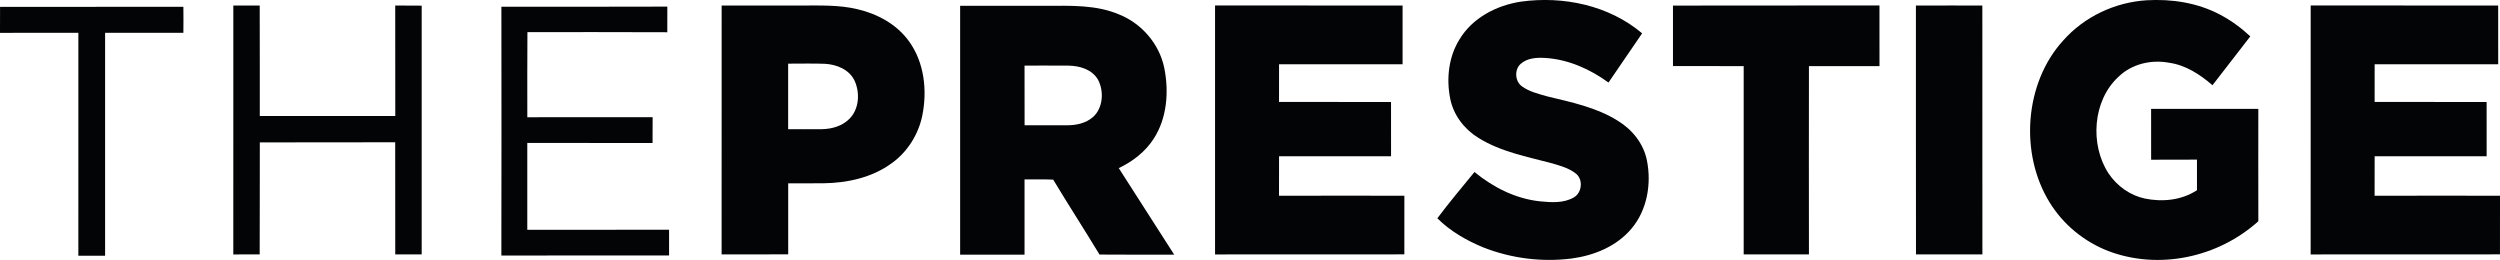
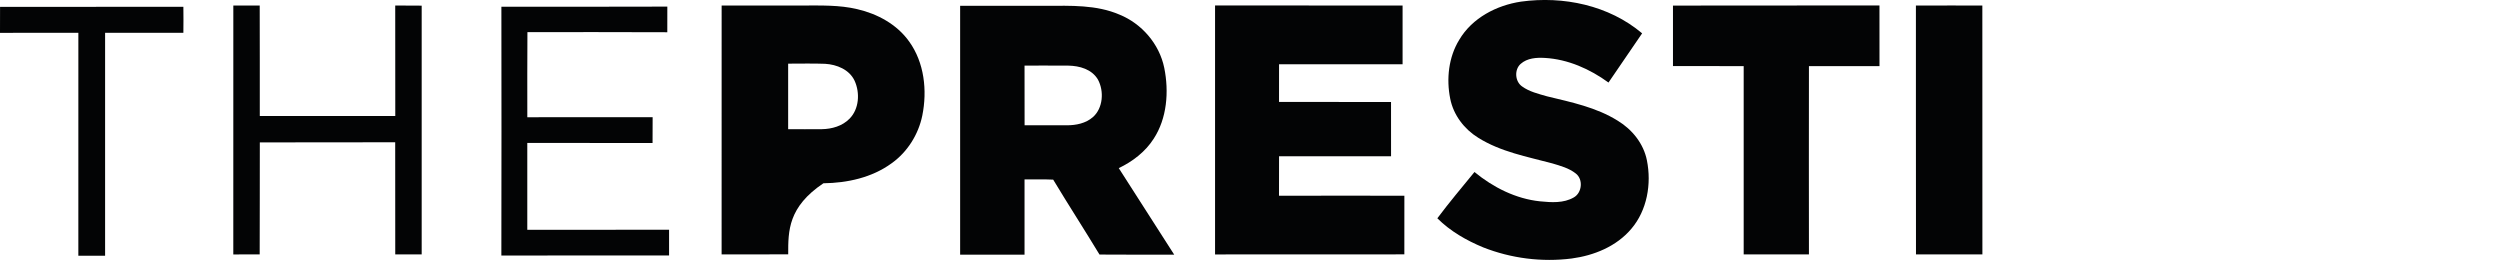
<svg xmlns="http://www.w3.org/2000/svg" width="365pt" height="37.95pt" viewBox="0 0 365 37.95" version="1.1">
  <defs>
    <clipPath id="clip1">
      <path d="M 296 0 L 330 0 L 330 37.949 L 296 37.949 Z M 296 0 " />
    </clipPath>
    <clipPath id="clip2">
      <path d="M 140 0 L 172 0 L 172 37.949 L 140 37.949 Z M 140 0 " />
    </clipPath>
    <clipPath id="clip3">
      <path d="M 279 0 L 290 0 L 290 37.949 L 279 37.949 Z M 279 0 " />
    </clipPath>
    <clipPath id="clip4">
      <path d="M 244 0 L 275 0 L 275 37.949 L 244 37.949 Z M 244 0 " />
    </clipPath>
    <clipPath id="clip5">
      <path d="M 105 0 L 135 0 L 135 37.949 L 105 37.949 Z M 105 0 " />
    </clipPath>
    <clipPath id="clip6">
      <path d="M 177 0 L 206 0 L 206 37.949 L 177 37.949 Z M 177 0 " />
    </clipPath>
    <clipPath id="clip7">
      <path d="M 209 0 L 241 0 L 241 37.949 L 209 37.949 Z M 209 0 " />
    </clipPath>
    <clipPath id="clip8">
      <path d="M 337 0 L 365 0 L 365 37.949 L 337 37.949 Z M 337 0 " />
    </clipPath>
    <clipPath id="clip9">
      <path d="M 0 0 L 27 0 L 27 37.949 L 0 37.949 Z M 0 0 " />
    </clipPath>
    <clipPath id="clip10">
      <path d="M 34 0 L 62 0 L 62 37.949 L 34 37.949 Z M 34 0 " />
    </clipPath>
    <clipPath id="clip11">
      <path d="M 73 0 L 98 0 L 98 37.949 L 73 37.949 Z M 73 0 " />
    </clipPath>
  </defs>
  <g id="surface1">
    <g clip-path="url(#clip1)" clip-rule="nonzero">
-       <path style=" stroke:none;fill-rule:nonzero;fill:rgb(1.199%,1.599%,1.999%);fill-opacity:1;" d="M 301.219 5.922 C 304.352 2.383 308.844 0.328 313.406 0.039 C 317.043 -0.172 320.789 0.387 324.074 2.109 C 325.695 2.953 327.191 4.047 328.543 5.309 C 326.715 7.699 324.852 10.059 323.02 12.445 C 321.188 10.852 319.078 9.492 316.68 9.16 C 314.086 8.68 311.25 9.309 309.281 11.227 C 305.547 14.668 305.082 21.098 307.852 25.328 C 309.105 27.188 311.023 28.535 313.148 28.988 C 315.711 29.516 318.512 29.242 320.758 27.77 C 320.754 26.277 320.75 24.789 320.758 23.305 C 318.527 23.32 316.301 23.297 314.066 23.32 C 314.062 20.84 314.07 18.363 314.062 15.891 C 319.277 15.891 324.496 15.891 329.715 15.891 C 329.711 21.359 329.703 26.832 329.719 32.301 C 323.805 37.629 315.148 39.441 307.805 36.648 C 304.344 35.309 301.254 32.828 299.246 29.551 C 294.828 22.414 295.578 12.102 301.219 5.922 " />
-     </g>
+       </g>
    <g clip-path="url(#clip2)" clip-rule="nonzero">
      <path style=" stroke:none;fill-rule:nonzero;fill:rgb(1.199%,1.599%,1.999%);fill-opacity:1;" d="M 149.582 9.574 C 149.586 12.477 149.582 15.383 149.59 18.289 C 151.641 18.301 153.695 18.293 155.75 18.293 C 157.09 18.293 158.516 18.02 159.574 17.09 C 161.043 15.785 161.219 13.328 160.305 11.629 C 159.414 10.094 157.59 9.609 155.988 9.582 C 153.855 9.559 151.719 9.582 149.582 9.574 Z M 140.18 0.848 C 144.359 0.852 148.543 0.848 152.727 0.848 C 156.328 0.844 160.07 0.672 163.473 2.145 C 166.648 3.441 169.262 6.371 169.984 9.922 C 170.684 13.391 170.383 17.277 168.434 20.262 C 167.191 22.195 165.336 23.59 163.34 24.547 C 166.043 28.754 168.727 32.977 171.434 37.18 C 167.797 37.172 164.16 37.199 160.527 37.164 C 158.305 33.492 155.977 29.898 153.766 26.227 C 152.371 26.16 150.977 26.207 149.582 26.188 C 149.582 29.852 149.586 33.52 149.582 37.18 C 146.449 37.18 143.312 37.18 140.18 37.18 C 140.18 25.07 140.176 12.961 140.18 0.848 " />
    </g>
    <g clip-path="url(#clip3)" clip-rule="nonzero">
      <path style=" stroke:none;fill-rule:nonzero;fill:rgb(1.199%,1.599%,1.999%);fill-opacity:1;" d="M 279.723 0.812 C 282.957 0.793 286.191 0.809 289.422 0.805 C 289.434 12.918 289.422 25.035 289.43 37.145 C 286.195 37.141 282.965 37.145 279.734 37.145 C 279.715 25.035 279.73 12.926 279.723 0.812 " />
    </g>
    <g clip-path="url(#clip4)" clip-rule="nonzero">
      <path style=" stroke:none;fill-rule:nonzero;fill:rgb(1.199%,1.599%,1.999%);fill-opacity:1;" d="M 244.254 0.816 C 254.301 0.789 264.355 0.816 274.402 0.801 C 274.402 3.754 274.395 6.703 274.406 9.652 C 270.973 9.652 267.535 9.66 264.105 9.652 C 264.094 18.816 264.09 27.98 264.105 37.145 C 260.93 37.141 257.754 37.141 254.578 37.145 C 254.59 27.98 254.59 18.816 254.578 9.652 C 251.137 9.656 247.695 9.656 244.254 9.648 C 244.254 6.703 244.254 3.762 244.254 0.816 " />
    </g>
    <g clip-path="url(#clip5)" clip-rule="nonzero">
-       <path style=" stroke:none;fill-rule:nonzero;fill:rgb(1.199%,1.599%,1.999%);fill-opacity:1;" d="M 115.07 9.293 C 115.078 12.484 115.074 15.672 115.07 18.863 C 116.711 18.859 118.355 18.883 119.996 18.859 C 121.449 18.836 122.977 18.41 124.031 17.332 C 125.438 15.914 125.578 13.562 124.773 11.793 C 124.004 10.145 122.152 9.414 120.469 9.316 C 118.668 9.246 116.867 9.297 115.07 9.293 Z M 105.359 0.805 C 109.273 0.809 113.191 0.805 117.105 0.805 C 119.801 0.809 122.531 0.707 125.172 1.34 C 128.102 2.02 130.949 3.547 132.742 6.07 C 134.953 9.141 135.395 13.215 134.656 16.871 C 134.086 19.656 132.465 22.207 130.18 23.836 C 127.301 25.938 123.699 26.715 120.215 26.758 C 118.5 26.777 116.789 26.754 115.078 26.77 C 115.07 30.223 115.07 33.676 115.078 37.133 C 111.84 37.152 108.598 37.133 105.355 37.145 C 105.355 25.031 105.355 12.918 105.359 0.805 " />
+       <path style=" stroke:none;fill-rule:nonzero;fill:rgb(1.199%,1.599%,1.999%);fill-opacity:1;" d="M 115.07 9.293 C 115.078 12.484 115.074 15.672 115.07 18.863 C 116.711 18.859 118.355 18.883 119.996 18.859 C 121.449 18.836 122.977 18.41 124.031 17.332 C 125.438 15.914 125.578 13.562 124.773 11.793 C 124.004 10.145 122.152 9.414 120.469 9.316 C 118.668 9.246 116.867 9.297 115.07 9.293 Z M 105.359 0.805 C 109.273 0.809 113.191 0.805 117.105 0.805 C 119.801 0.809 122.531 0.707 125.172 1.34 C 128.102 2.02 130.949 3.547 132.742 6.07 C 134.953 9.141 135.395 13.215 134.656 16.871 C 134.086 19.656 132.465 22.207 130.18 23.836 C 127.301 25.938 123.699 26.715 120.215 26.758 C 115.07 30.223 115.07 33.676 115.078 37.133 C 111.84 37.152 108.598 37.133 105.355 37.145 C 105.355 25.031 105.355 12.918 105.359 0.805 " />
    </g>
    <g clip-path="url(#clip6)" clip-rule="nonzero">
      <path style=" stroke:none;fill-rule:nonzero;fill:rgb(1.199%,1.599%,1.999%);fill-opacity:1;" d="M 177.398 0.801 C 186.523 0.805 195.652 0.801 204.777 0.805 C 204.781 3.66 204.777 6.516 204.777 9.379 C 198.766 9.375 192.754 9.371 186.742 9.379 C 186.734 11.211 186.738 13.047 186.738 14.883 C 192.191 14.887 197.641 14.879 203.09 14.891 C 203.094 17.531 203.09 20.176 203.094 22.816 C 197.645 22.816 192.191 22.816 186.742 22.816 C 186.734 24.738 186.746 26.656 186.734 28.582 C 192.836 28.562 198.938 28.566 205.039 28.578 C 205.035 31.43 205.047 34.285 205.035 37.137 C 195.824 37.152 186.609 37.137 177.398 37.148 C 177.398 25.027 177.398 12.914 177.398 0.801 " />
    </g>
    <g clip-path="url(#clip7)" clip-rule="nonzero">
      <path style=" stroke:none;fill-rule:nonzero;fill:rgb(1.199%,1.599%,1.999%);fill-opacity:1;" d="M 222.062 0.238 C 228.227 -0.613 234.891 0.762 239.75 4.867 C 238.113 7.262 236.48 9.656 234.84 12.051 C 232.117 10.07 228.914 8.648 225.547 8.457 C 224.332 8.387 222.977 8.473 222.016 9.328 C 221.07 10.164 221.18 11.891 222.215 12.613 C 223.289 13.395 224.613 13.699 225.863 14.062 C 229.402 14.922 233.062 15.664 236.203 17.633 C 238.285 18.895 239.965 20.961 240.449 23.414 C 241.141 26.848 240.477 30.707 238.18 33.398 C 236 35.988 232.707 37.309 229.457 37.742 C 225.109 38.293 220.629 37.727 216.547 36.117 C 214.105 35.105 211.742 33.758 209.852 31.871 C 211.578 29.562 213.445 27.348 215.273 25.113 C 218.016 27.367 221.312 29.027 224.844 29.395 C 226.488 29.555 228.285 29.688 229.773 28.824 C 230.984 28.148 231.18 26.172 230.055 25.324 C 229.062 24.539 227.816 24.211 226.637 23.855 C 222.961 22.871 219.105 22.172 215.824 20.113 C 213.789 18.863 212.203 16.801 211.73 14.406 C 211.152 11.516 211.492 8.352 213.043 5.82 C 214.945 2.602 218.504 0.777 222.062 0.238 " />
    </g>
    <g clip-path="url(#clip8)" clip-rule="nonzero">
-       <path style=" stroke:none;fill-rule:nonzero;fill:rgb(1.199%,1.599%,1.999%);fill-opacity:1;" d="M 337.359 0.801 C 346.48 0.805 355.609 0.801 364.734 0.805 C 364.738 3.66 364.738 6.516 364.738 9.379 C 358.723 9.375 352.711 9.371 346.699 9.379 C 346.691 11.211 346.695 13.047 346.695 14.883 C 352.148 14.887 357.598 14.879 363.047 14.891 C 363.051 17.531 363.047 20.176 363.051 22.816 C 357.602 22.816 352.148 22.816 346.699 22.816 C 346.691 24.738 346.703 26.656 346.691 28.582 C 352.797 28.562 358.895 28.566 365 28.578 C 364.996 31.43 365.004 34.285 364.996 37.137 C 355.785 37.152 346.57 37.137 337.355 37.148 C 337.355 25.031 337.355 12.914 337.359 0.801 " />
-     </g>
+       </g>
    <g clip-path="url(#clip9)" clip-rule="nonzero">
      <path style=" stroke:none;fill-rule:nonzero;fill:rgb(1.199%,1.599%,1.999%);fill-opacity:1;" d="M 0.008 1 C 8.93 0.988 17.852 1 26.773 0.996 C 26.789 2.258 26.789 3.523 26.773 4.789 C 22.961 4.785 19.152 4.793 15.344 4.785 C 15.348 15.637 15.344 26.484 15.344 37.336 C 14.043 37.332 12.738 37.332 11.438 37.336 C 11.445 26.484 11.441 15.637 11.441 4.785 C 7.629 4.797 3.812 4.777 0 4.797 C 0.008 3.527 0 2.266 0.008 1 " />
    </g>
    <g clip-path="url(#clip10)" clip-rule="nonzero">
      <path style=" stroke:none;fill-rule:nonzero;fill:rgb(1.199%,1.599%,1.999%);fill-opacity:1;" d="M 34.066 0.809 C 35.348 0.809 36.633 0.809 37.918 0.805 C 37.945 6.18 37.918 11.555 37.93 16.934 C 44.523 16.934 51.117 16.93 57.711 16.934 C 57.695 11.555 57.711 6.18 57.703 0.805 C 58.992 0.809 60.281 0.805 61.566 0.824 C 61.566 12.93 61.57 25.035 61.566 37.141 C 60.277 37.148 58.992 37.148 57.707 37.145 C 57.699 31.688 57.711 26.234 57.699 20.773 C 51.113 20.793 44.523 20.762 37.934 20.793 C 37.914 26.242 37.945 31.695 37.914 37.145 C 36.629 37.148 35.348 37.145 34.062 37.148 C 34.066 25.035 34.059 12.922 34.066 0.809 " />
    </g>
    <g clip-path="url(#clip11)" clip-rule="nonzero">
      <path style=" stroke:none;fill-rule:nonzero;fill:rgb(1.199%,1.599%,1.999%);fill-opacity:1;" d="M 73.203 0.98 C 81.277 0.973 89.355 1.004 97.43 0.965 C 97.422 2.211 97.422 3.461 97.426 4.707 C 90.621 4.668 83.809 4.699 77.004 4.688 C 76.969 8.832 76.992 12.973 76.988 17.117 C 83.09 17.117 89.188 17.125 95.285 17.109 C 95.27 18.363 95.266 19.621 95.273 20.879 C 89.176 20.867 83.082 20.879 76.984 20.867 C 76.988 25.098 76.988 29.324 76.984 33.551 C 83.887 33.539 90.785 33.551 97.684 33.543 C 97.695 34.793 97.695 36.047 97.684 37.297 C 89.523 37.309 81.359 37.285 73.199 37.309 C 73.227 25.199 73.215 13.09 73.203 0.98 " />
    </g>
  </g>
</svg>